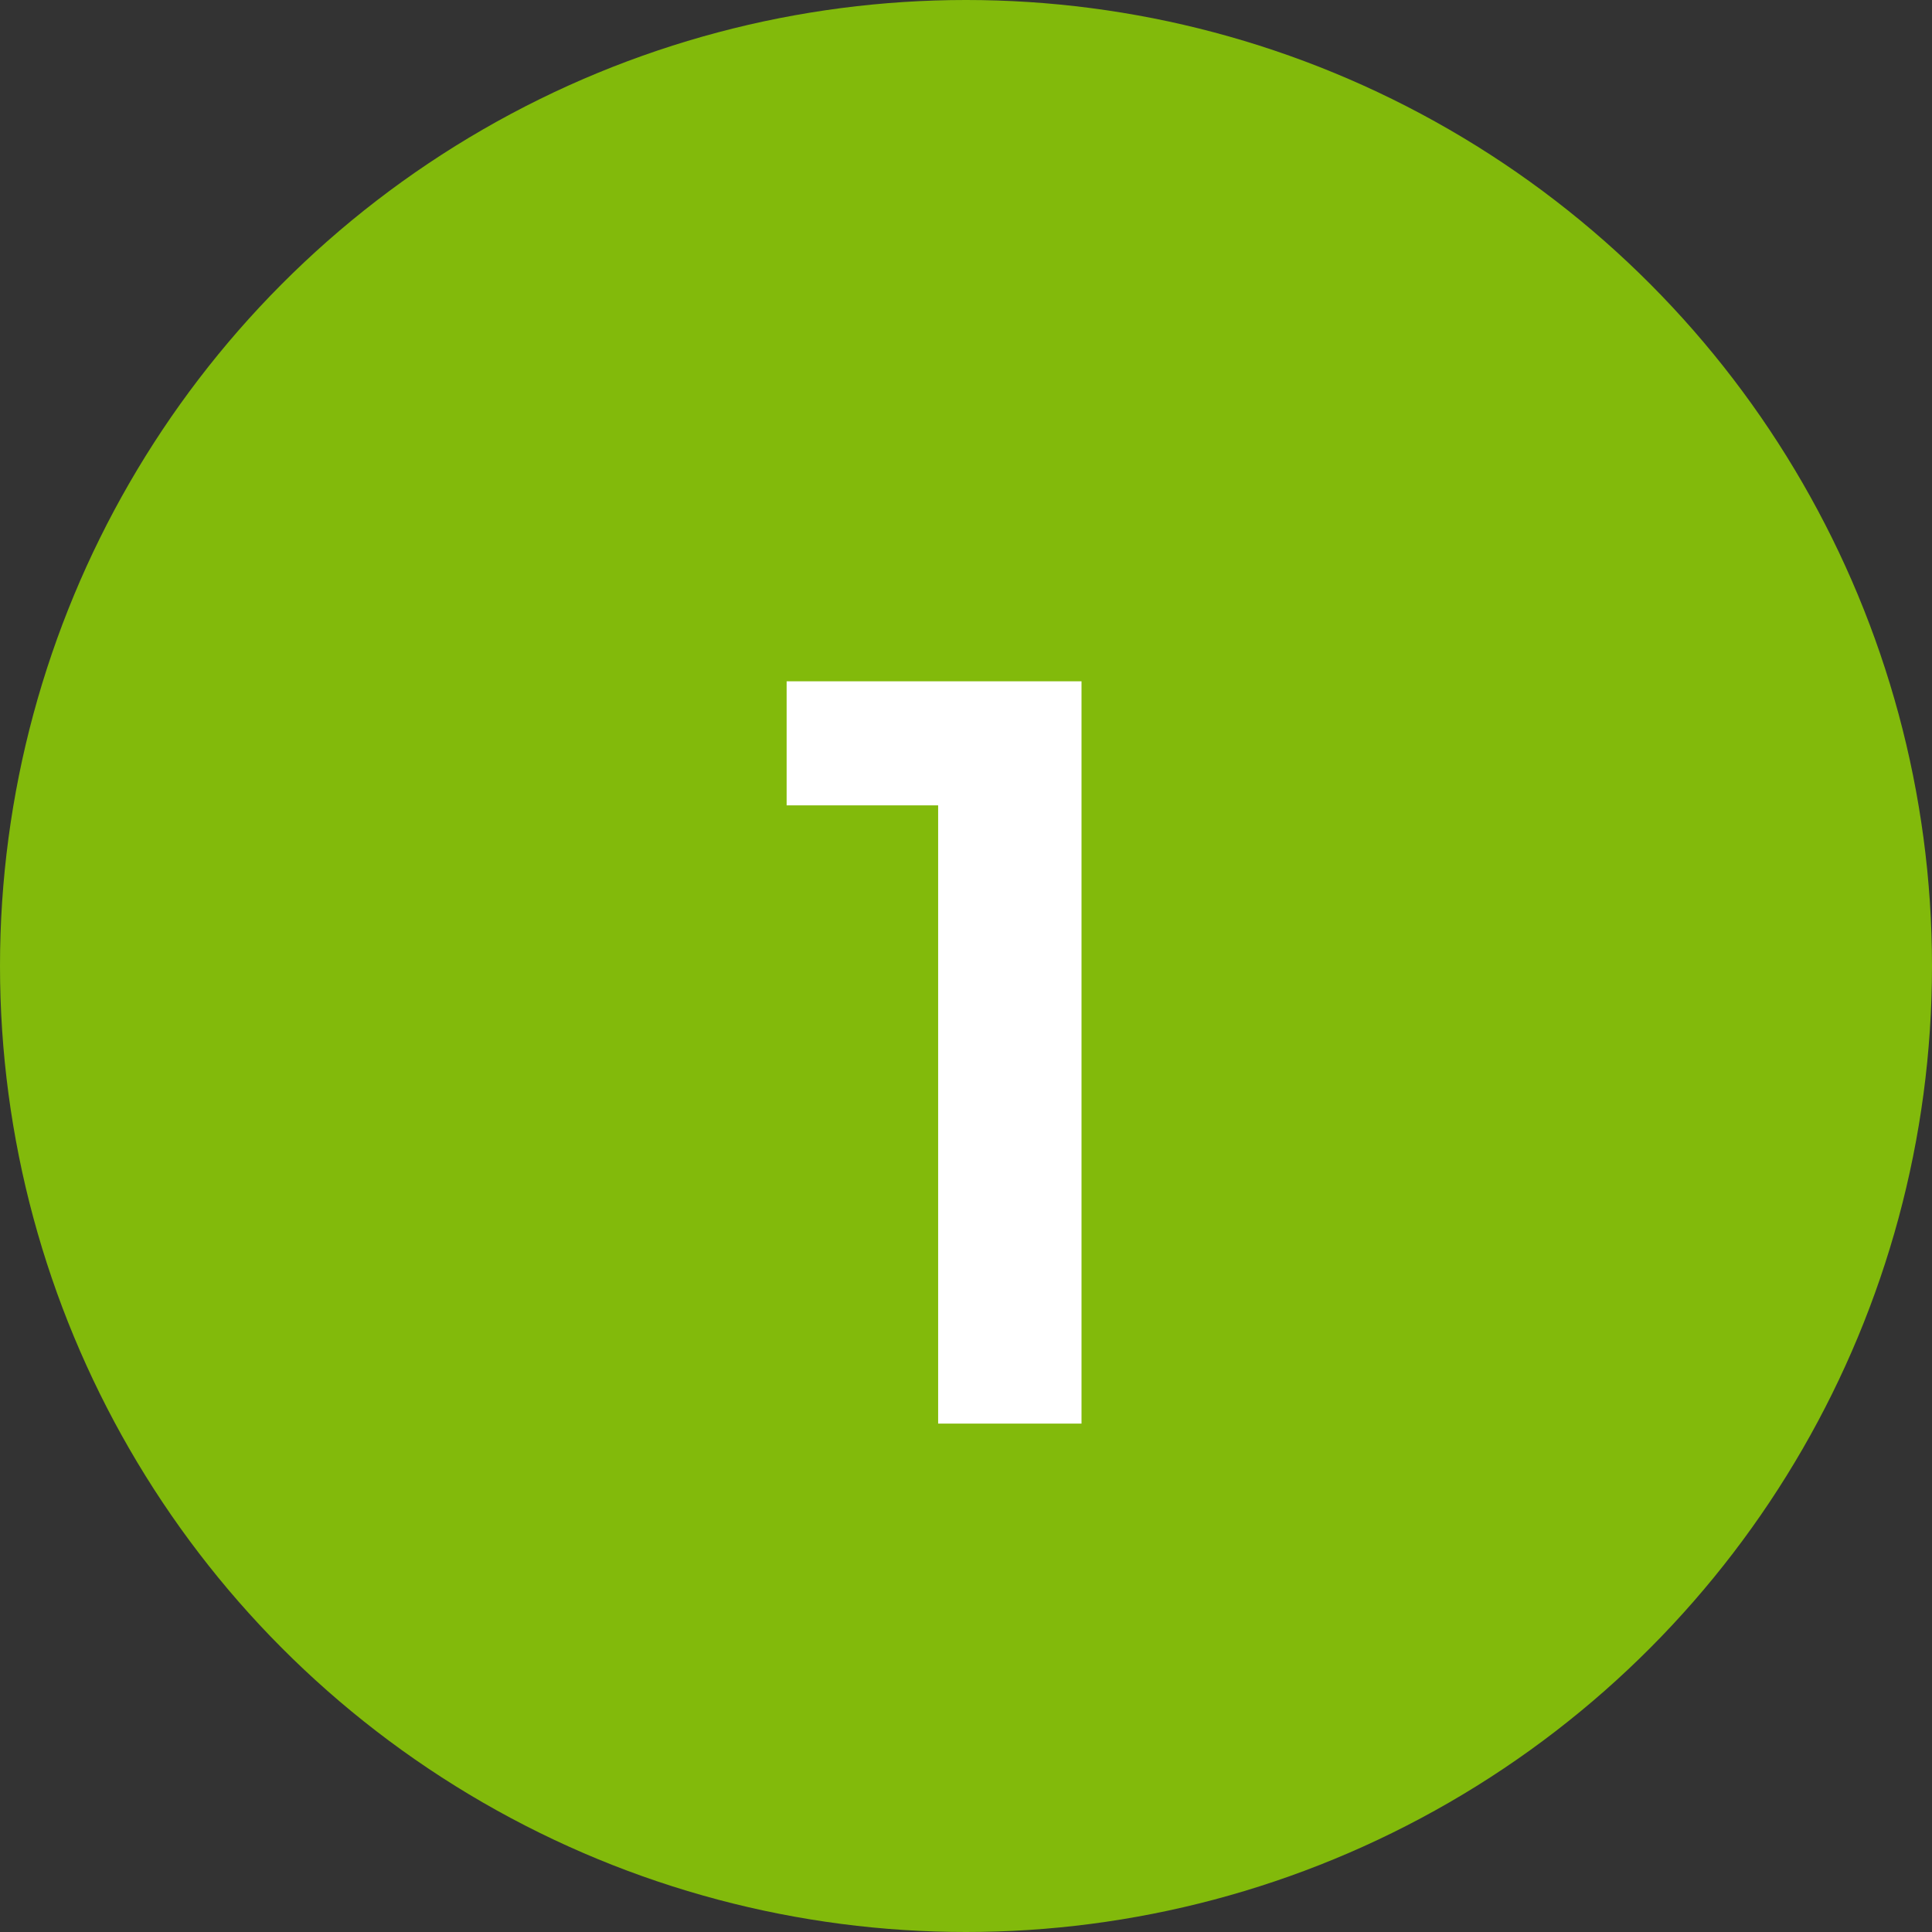
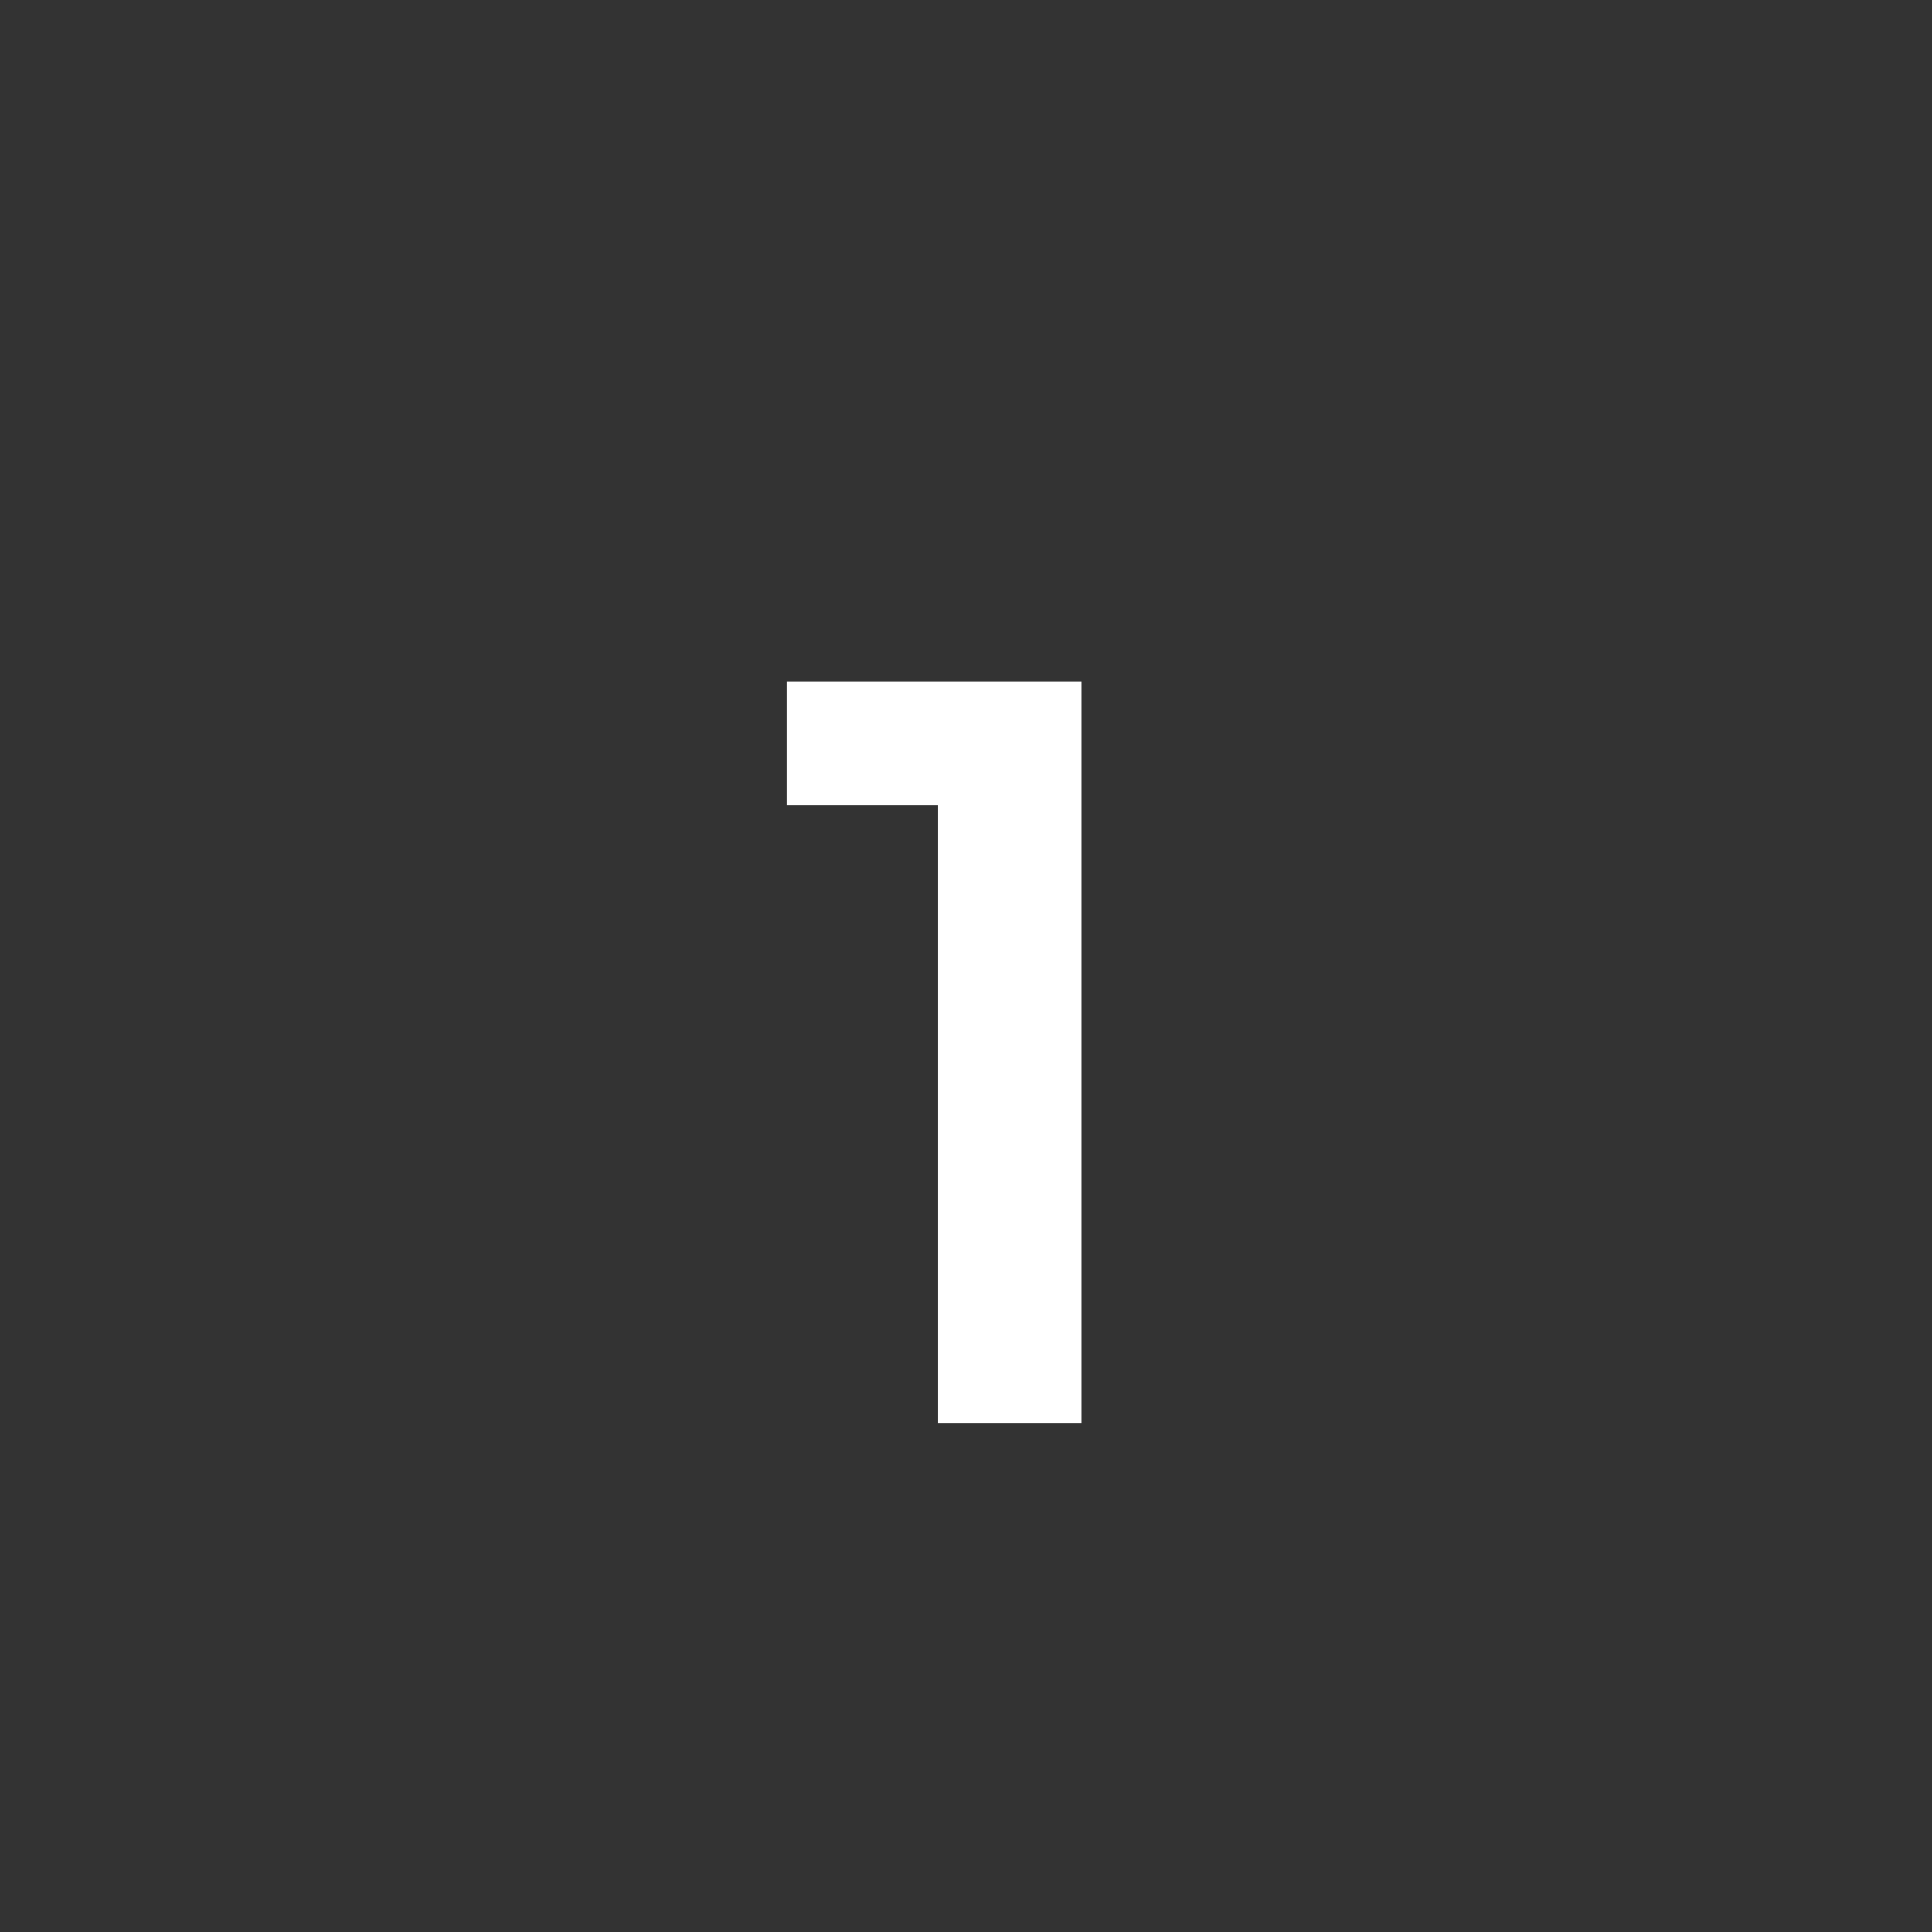
<svg xmlns="http://www.w3.org/2000/svg" width="38" height="38" viewBox="0 0 38 38" fill="none">
  <rect x="0" y="0" width="38" height="38" fill="#333333" stroke="none" />
-   <circle cx="19" cy="19" r="19" fill="#82BA0B" />
-   <path d="M18.452 28V15.16L19.332 15.84H15.472V13.4H21.272V28H18.452Z" fill="white" />
+   <path d="M18.452 28V15.16L19.332 15.84H15.472V13.4H21.272V28Z" fill="white" />
</svg>